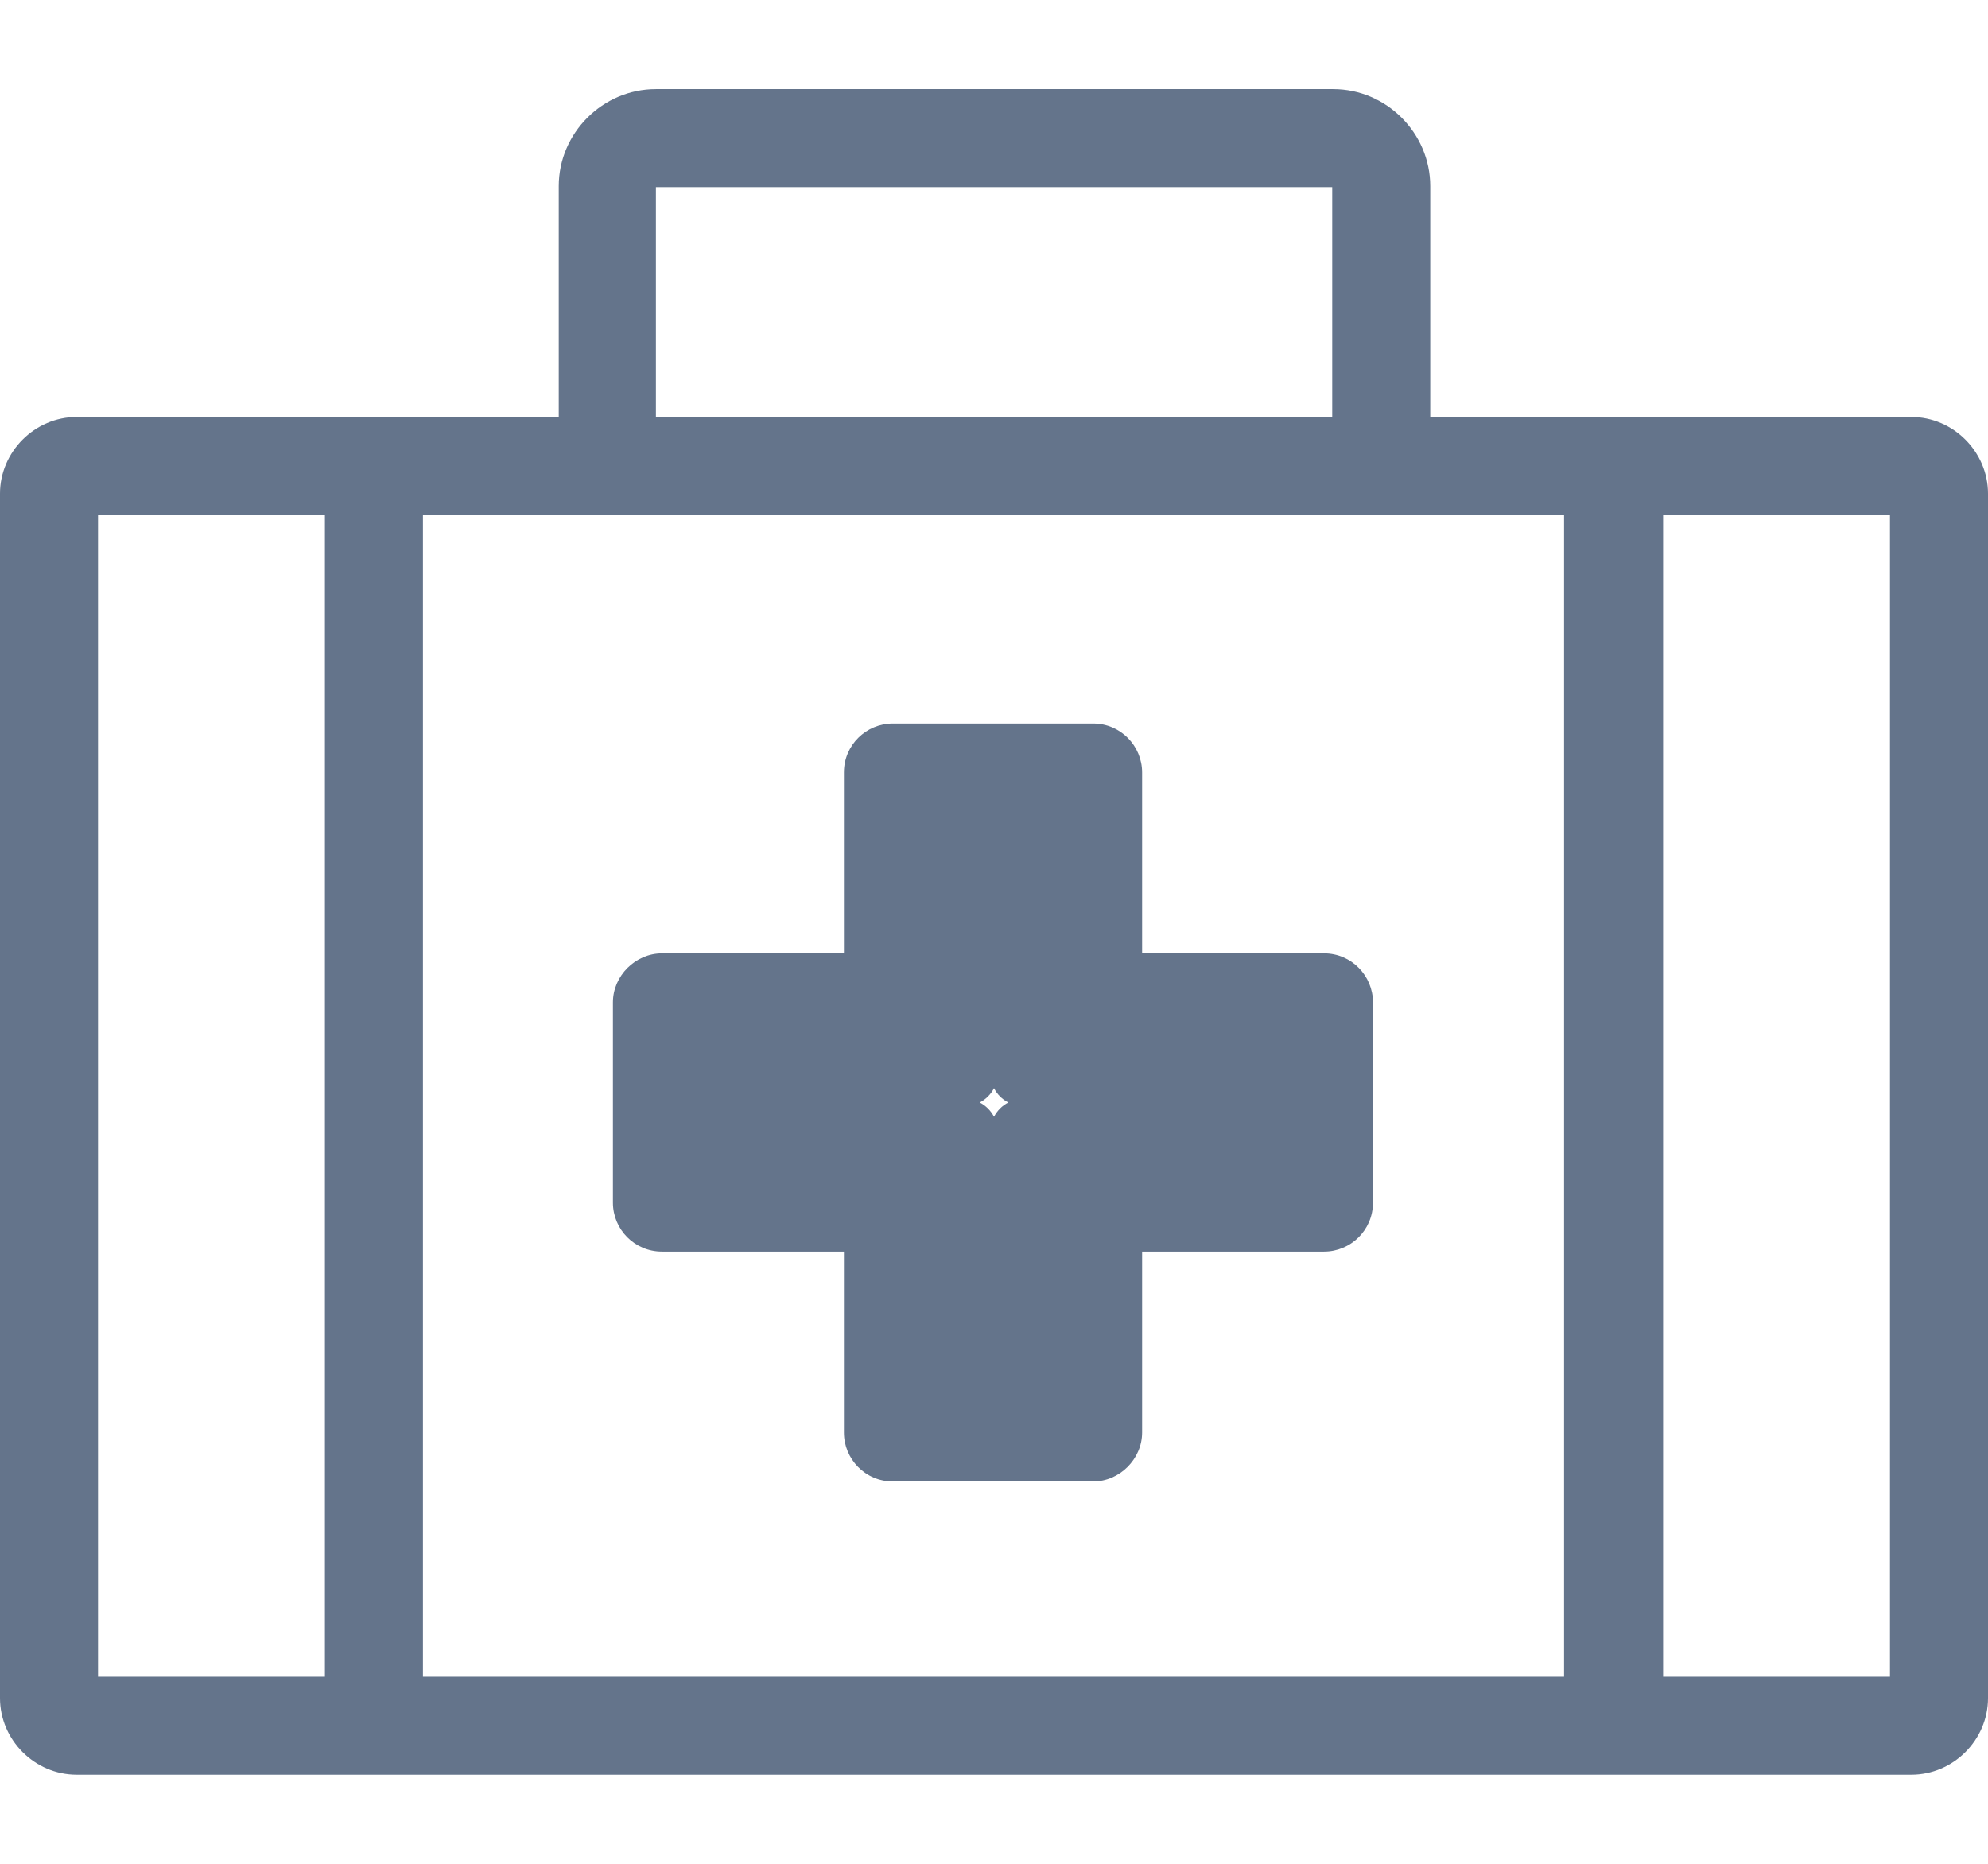
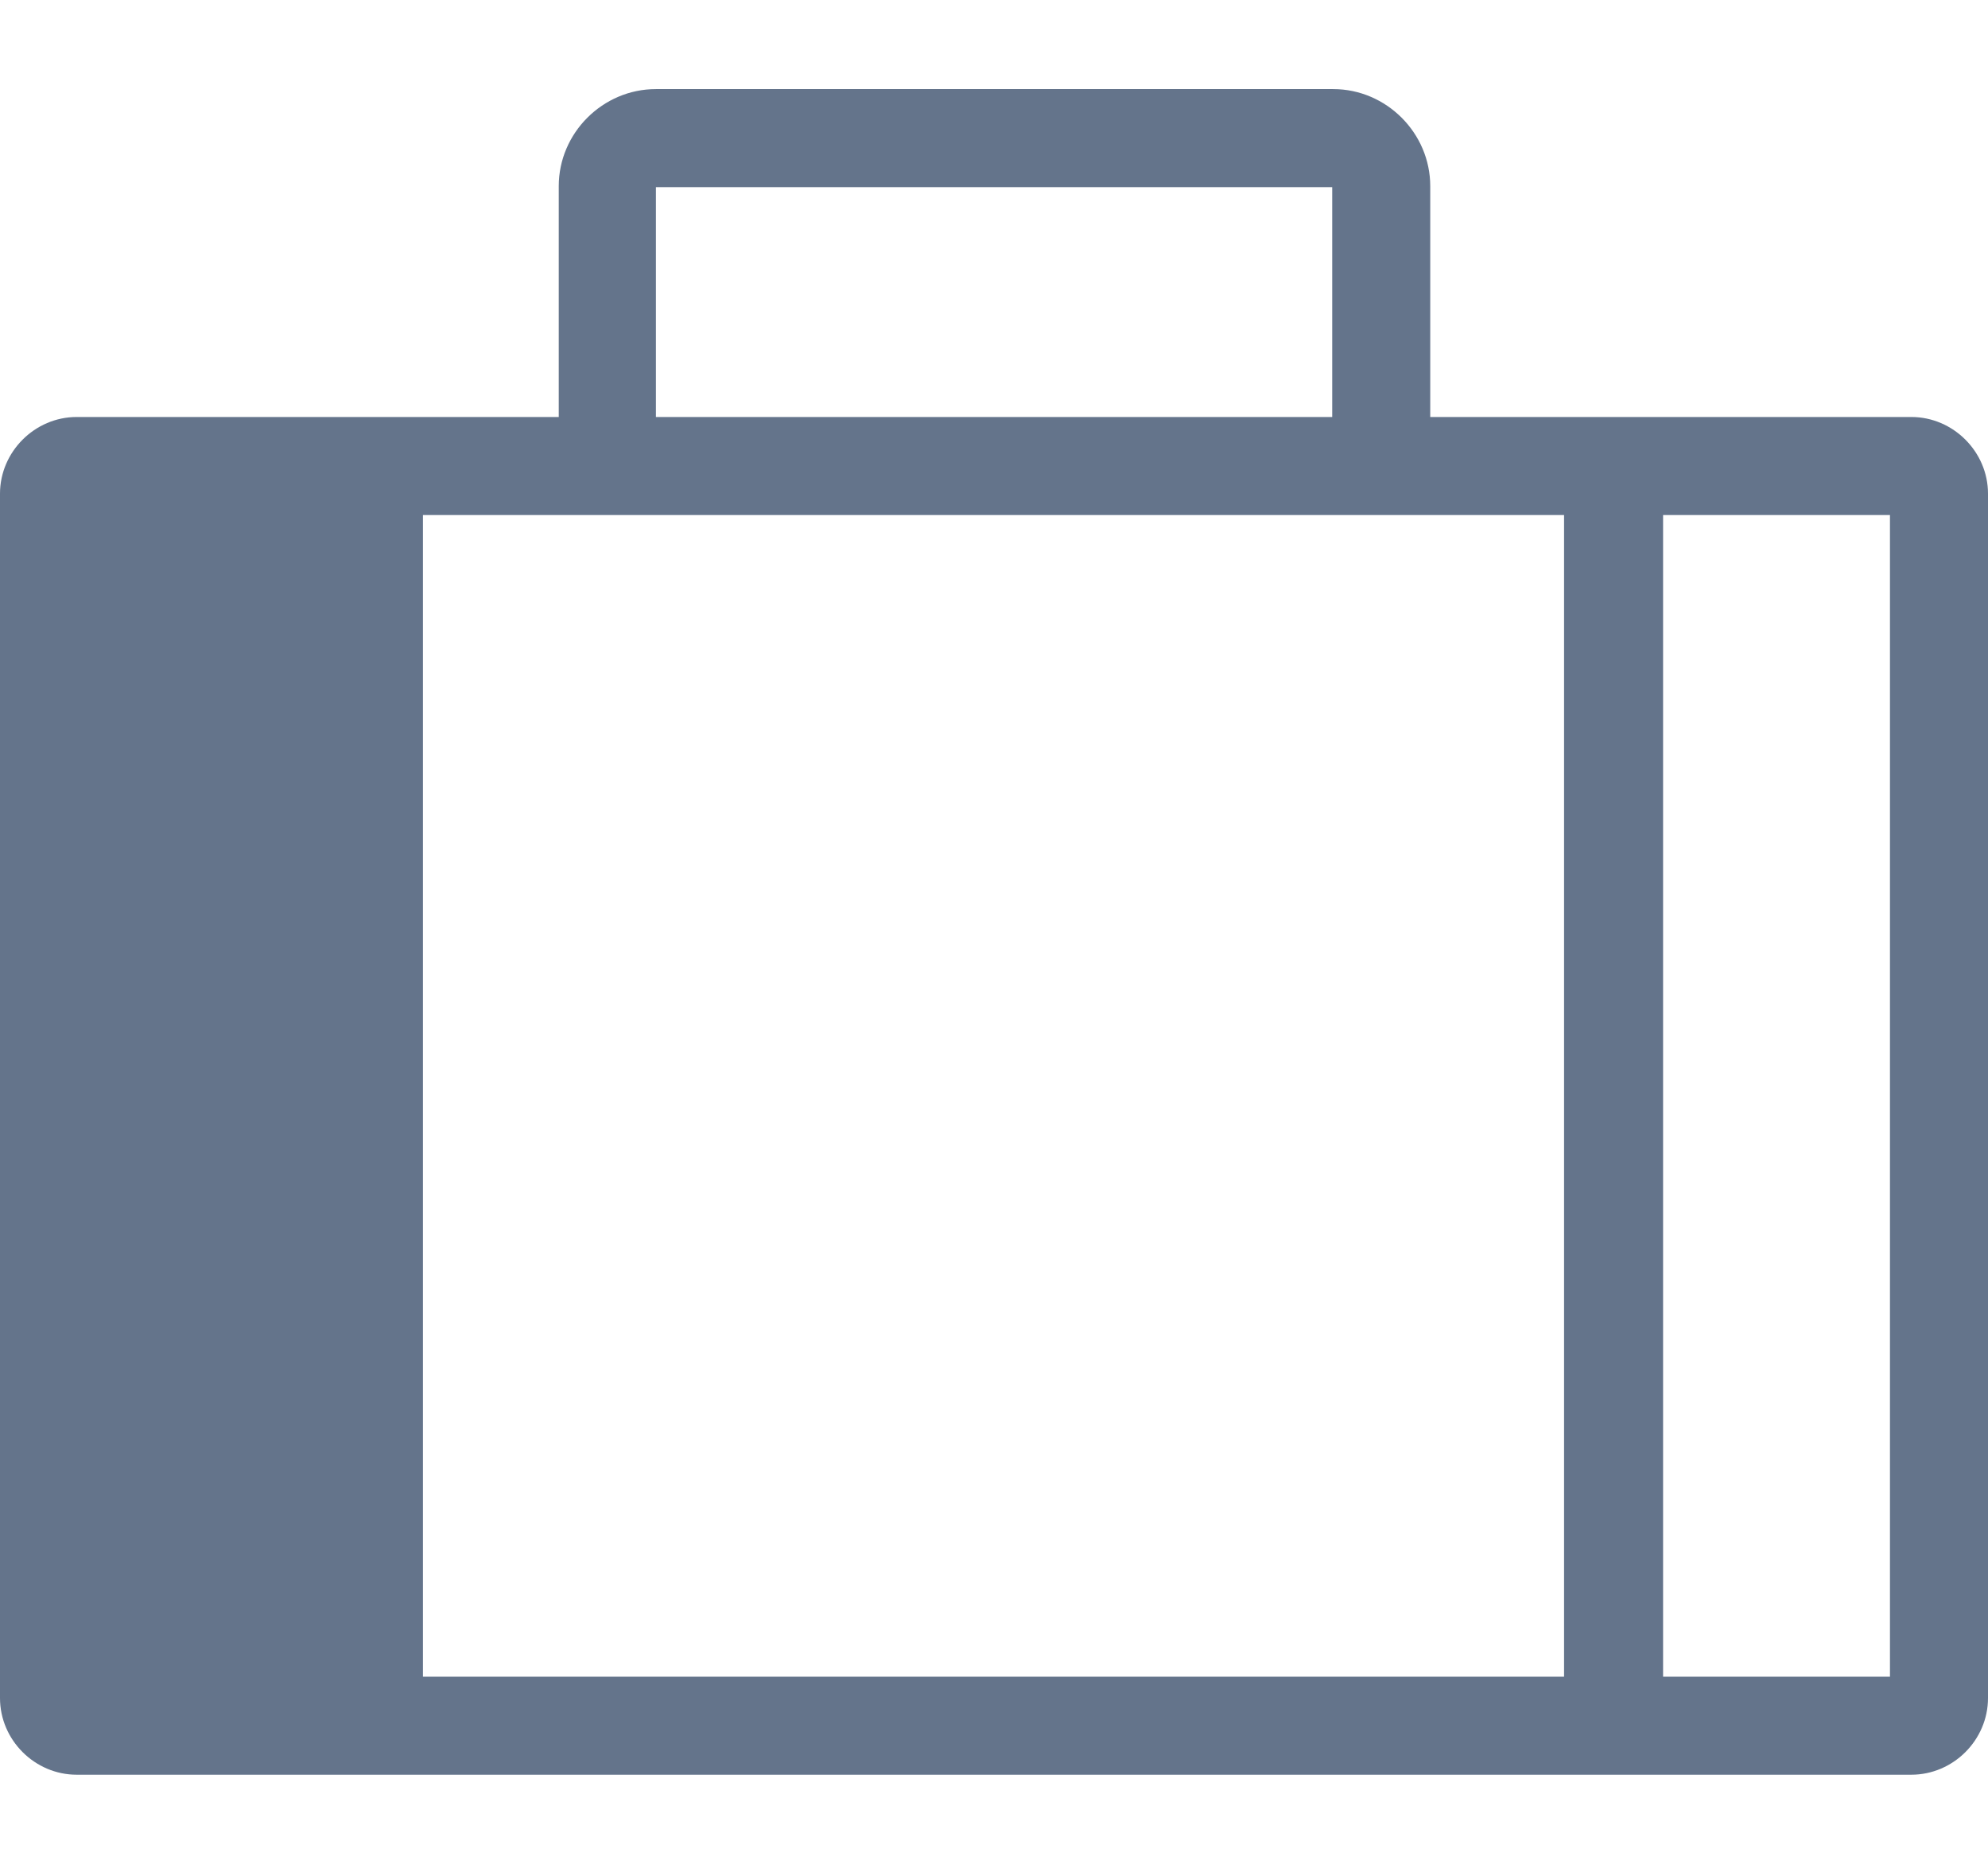
<svg xmlns="http://www.w3.org/2000/svg" width="16" height="15" viewBox="0 0 16 15" fill="none">
-   <path d="M15.383 3.356H11.511V1.498C11.511 1.07 11.157 0.717 10.73 0.717H5.279C4.851 0.717 4.497 1.07 4.497 1.498V3.356H0.617C0.28 3.356 0 3.636 0 3.973V13.666C0 14.004 0.28 14.283 0.617 14.283H15.383C15.72 14.283 16 14.004 16 13.666V3.973C16 3.636 15.72 3.356 15.383 3.356ZM15.211 4.145V13.494H13.385V4.145H15.211ZM5.279 3.356V1.506H10.722V3.356H5.279ZM11.05 4.145C11.05 4.145 11.091 4.145 11.141 4.145H12.588V13.494H3.404V4.145H4.818C4.818 4.145 4.859 4.145 4.909 4.145H11.042H11.05ZM0.789 13.494V4.145H2.615V13.494H0.789Z" fill="#64748B" />
-   <path d="M10.656 7.673H9.192V6.217C9.192 6.004 9.02 5.823 8.798 5.823H7.186C6.972 5.823 6.792 5.995 6.792 6.217V7.673H5.328C5.114 7.673 4.933 7.854 4.933 8.067V9.679C4.933 9.893 5.106 10.073 5.328 10.073H6.792V11.529C6.792 11.742 6.964 11.923 7.186 11.923H8.798C9.011 11.923 9.192 11.742 9.192 11.529V10.073H10.656C10.87 10.073 11.05 9.901 11.05 9.679V8.067C11.05 7.854 10.878 7.673 10.656 7.673ZM8 8.988C7.975 8.939 7.934 8.898 7.885 8.873C7.934 8.848 7.975 8.807 8 8.758C8.025 8.807 8.066 8.848 8.115 8.873C8.066 8.898 8.025 8.939 8 8.988Z" fill="#64748B" />
+   <path d="M15.383 3.356H11.511V1.498C11.511 1.07 11.157 0.717 10.73 0.717H5.279C4.851 0.717 4.497 1.07 4.497 1.498V3.356H0.617C0.28 3.356 0 3.636 0 3.973V13.666C0 14.004 0.28 14.283 0.617 14.283H15.383C15.72 14.283 16 14.004 16 13.666V3.973C16 3.636 15.72 3.356 15.383 3.356ZM15.211 4.145V13.494H13.385V4.145H15.211ZM5.279 3.356V1.506H10.722V3.356H5.279ZM11.05 4.145C11.05 4.145 11.091 4.145 11.141 4.145H12.588V13.494H3.404V4.145H4.818C4.818 4.145 4.859 4.145 4.909 4.145H11.042H11.05ZM0.789 13.494H2.615V13.494H0.789Z" fill="#64748B" />
</svg>